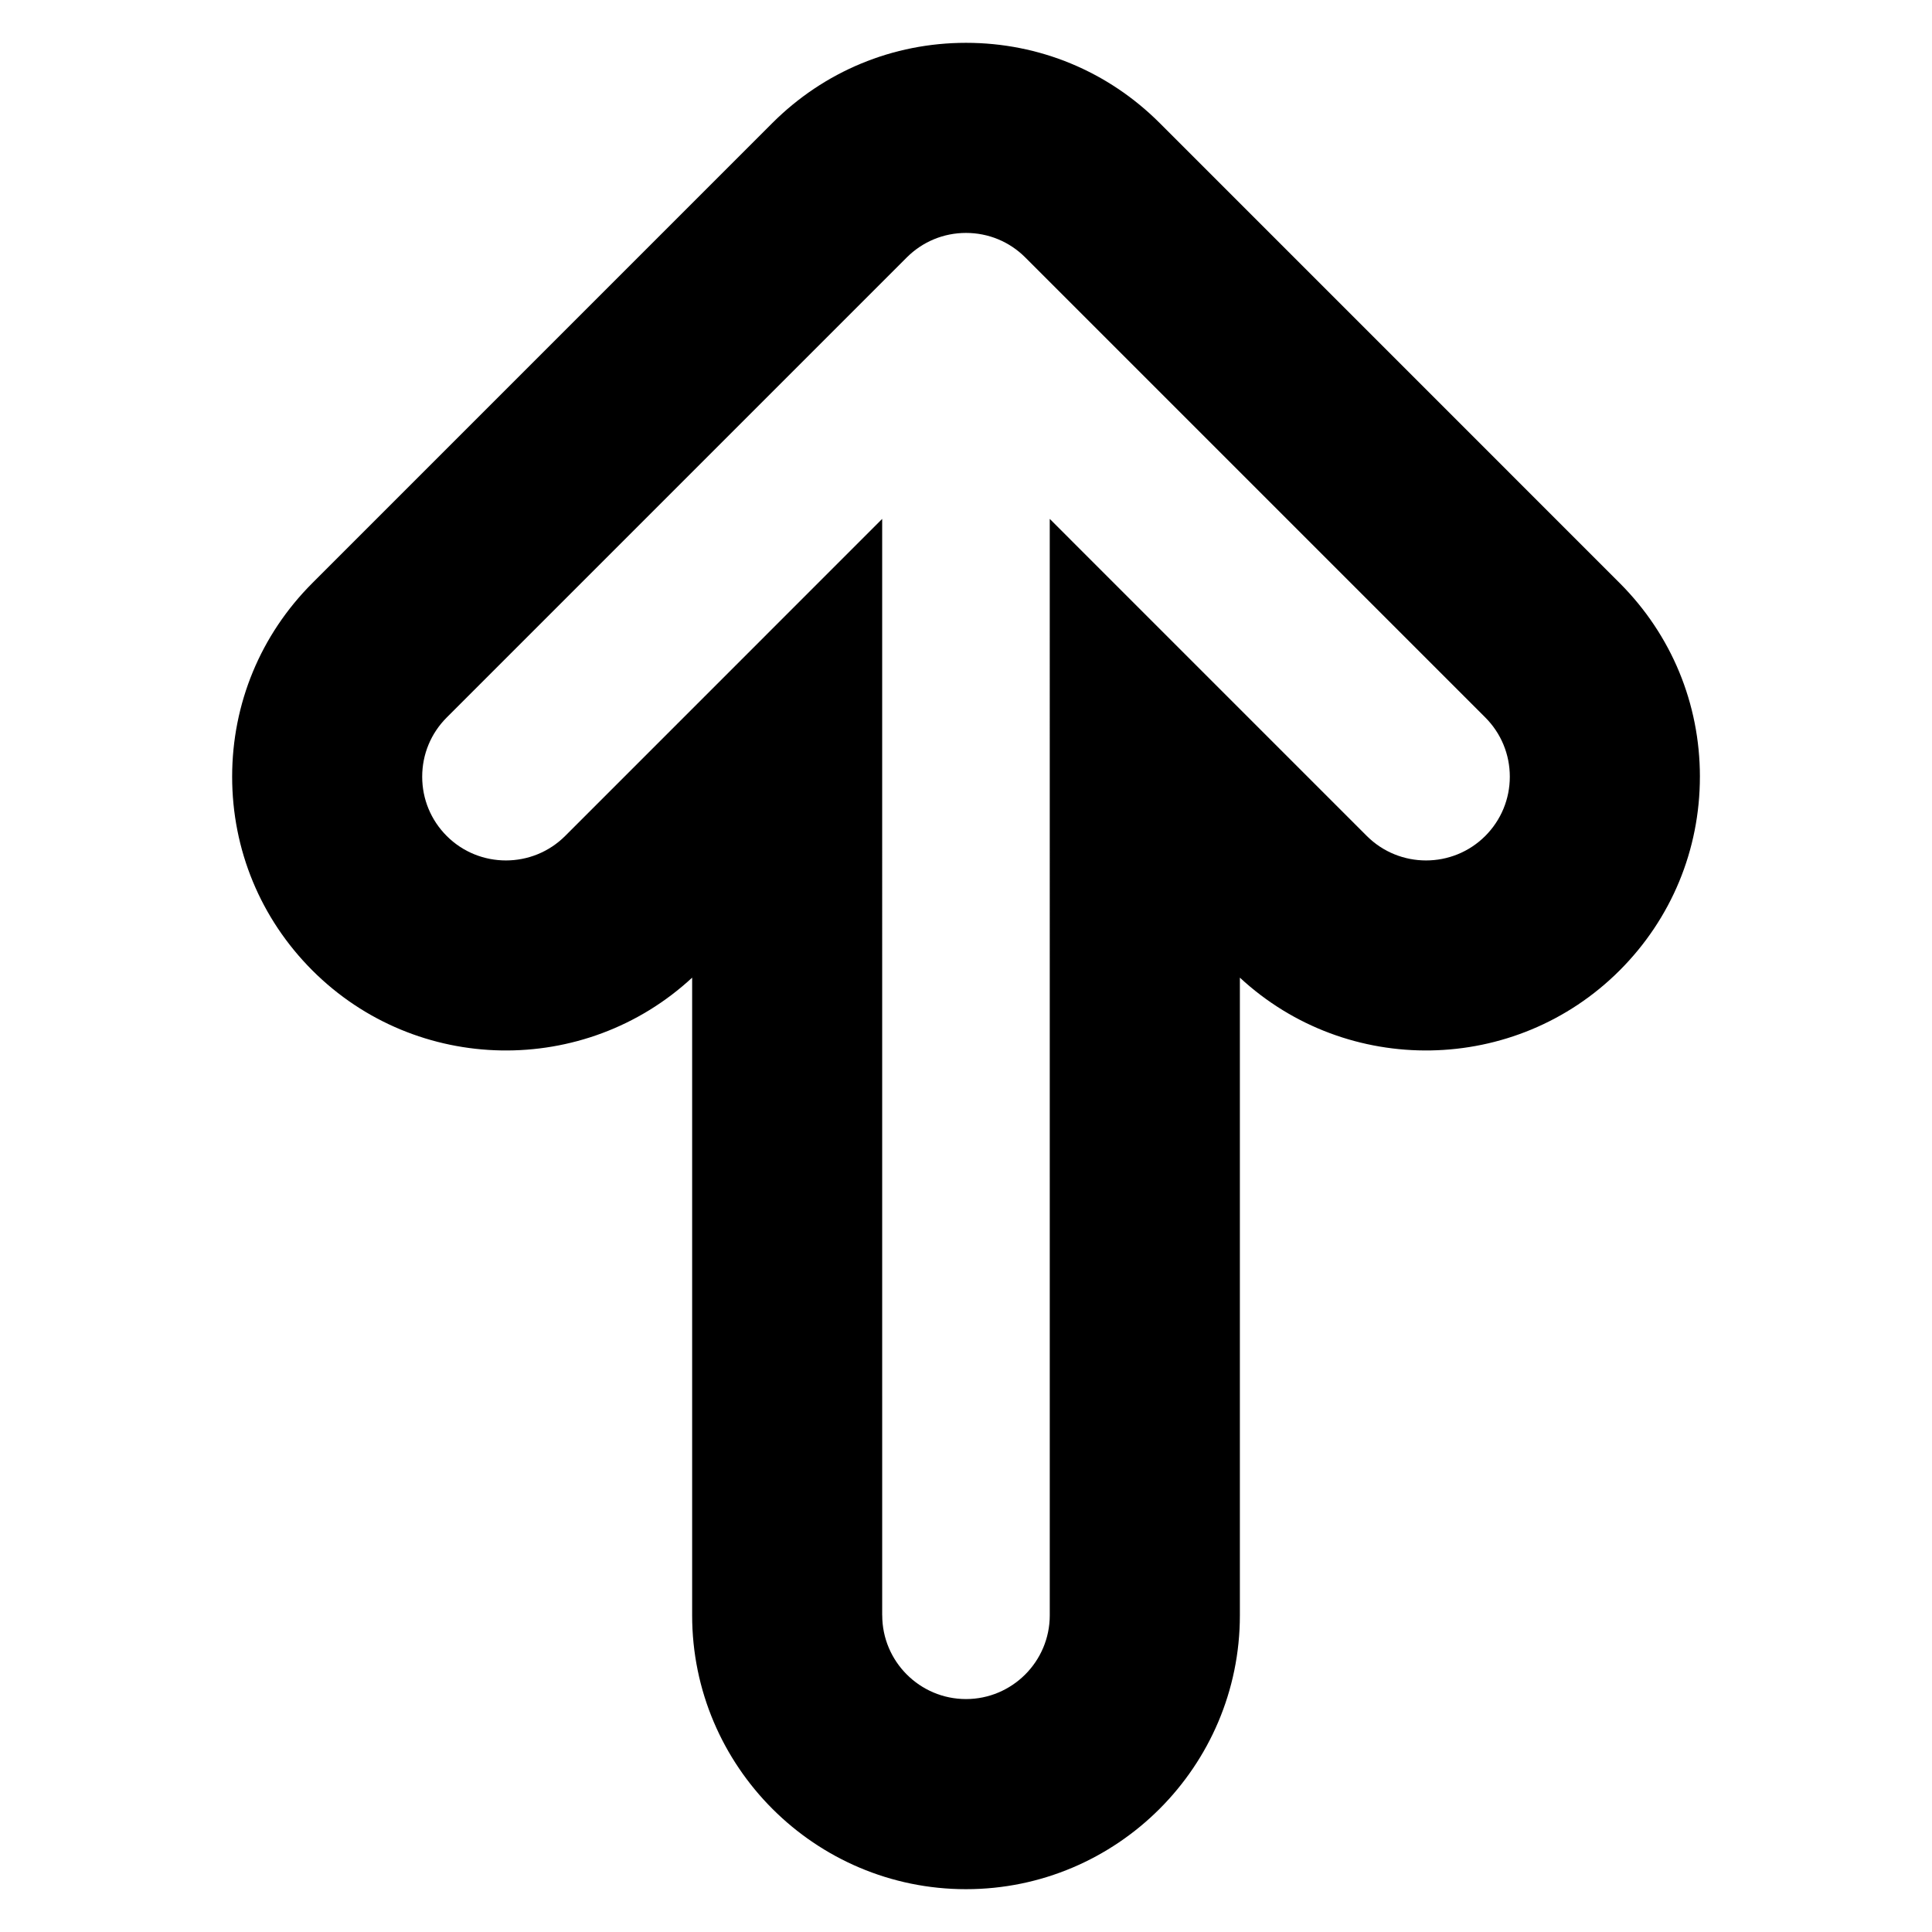
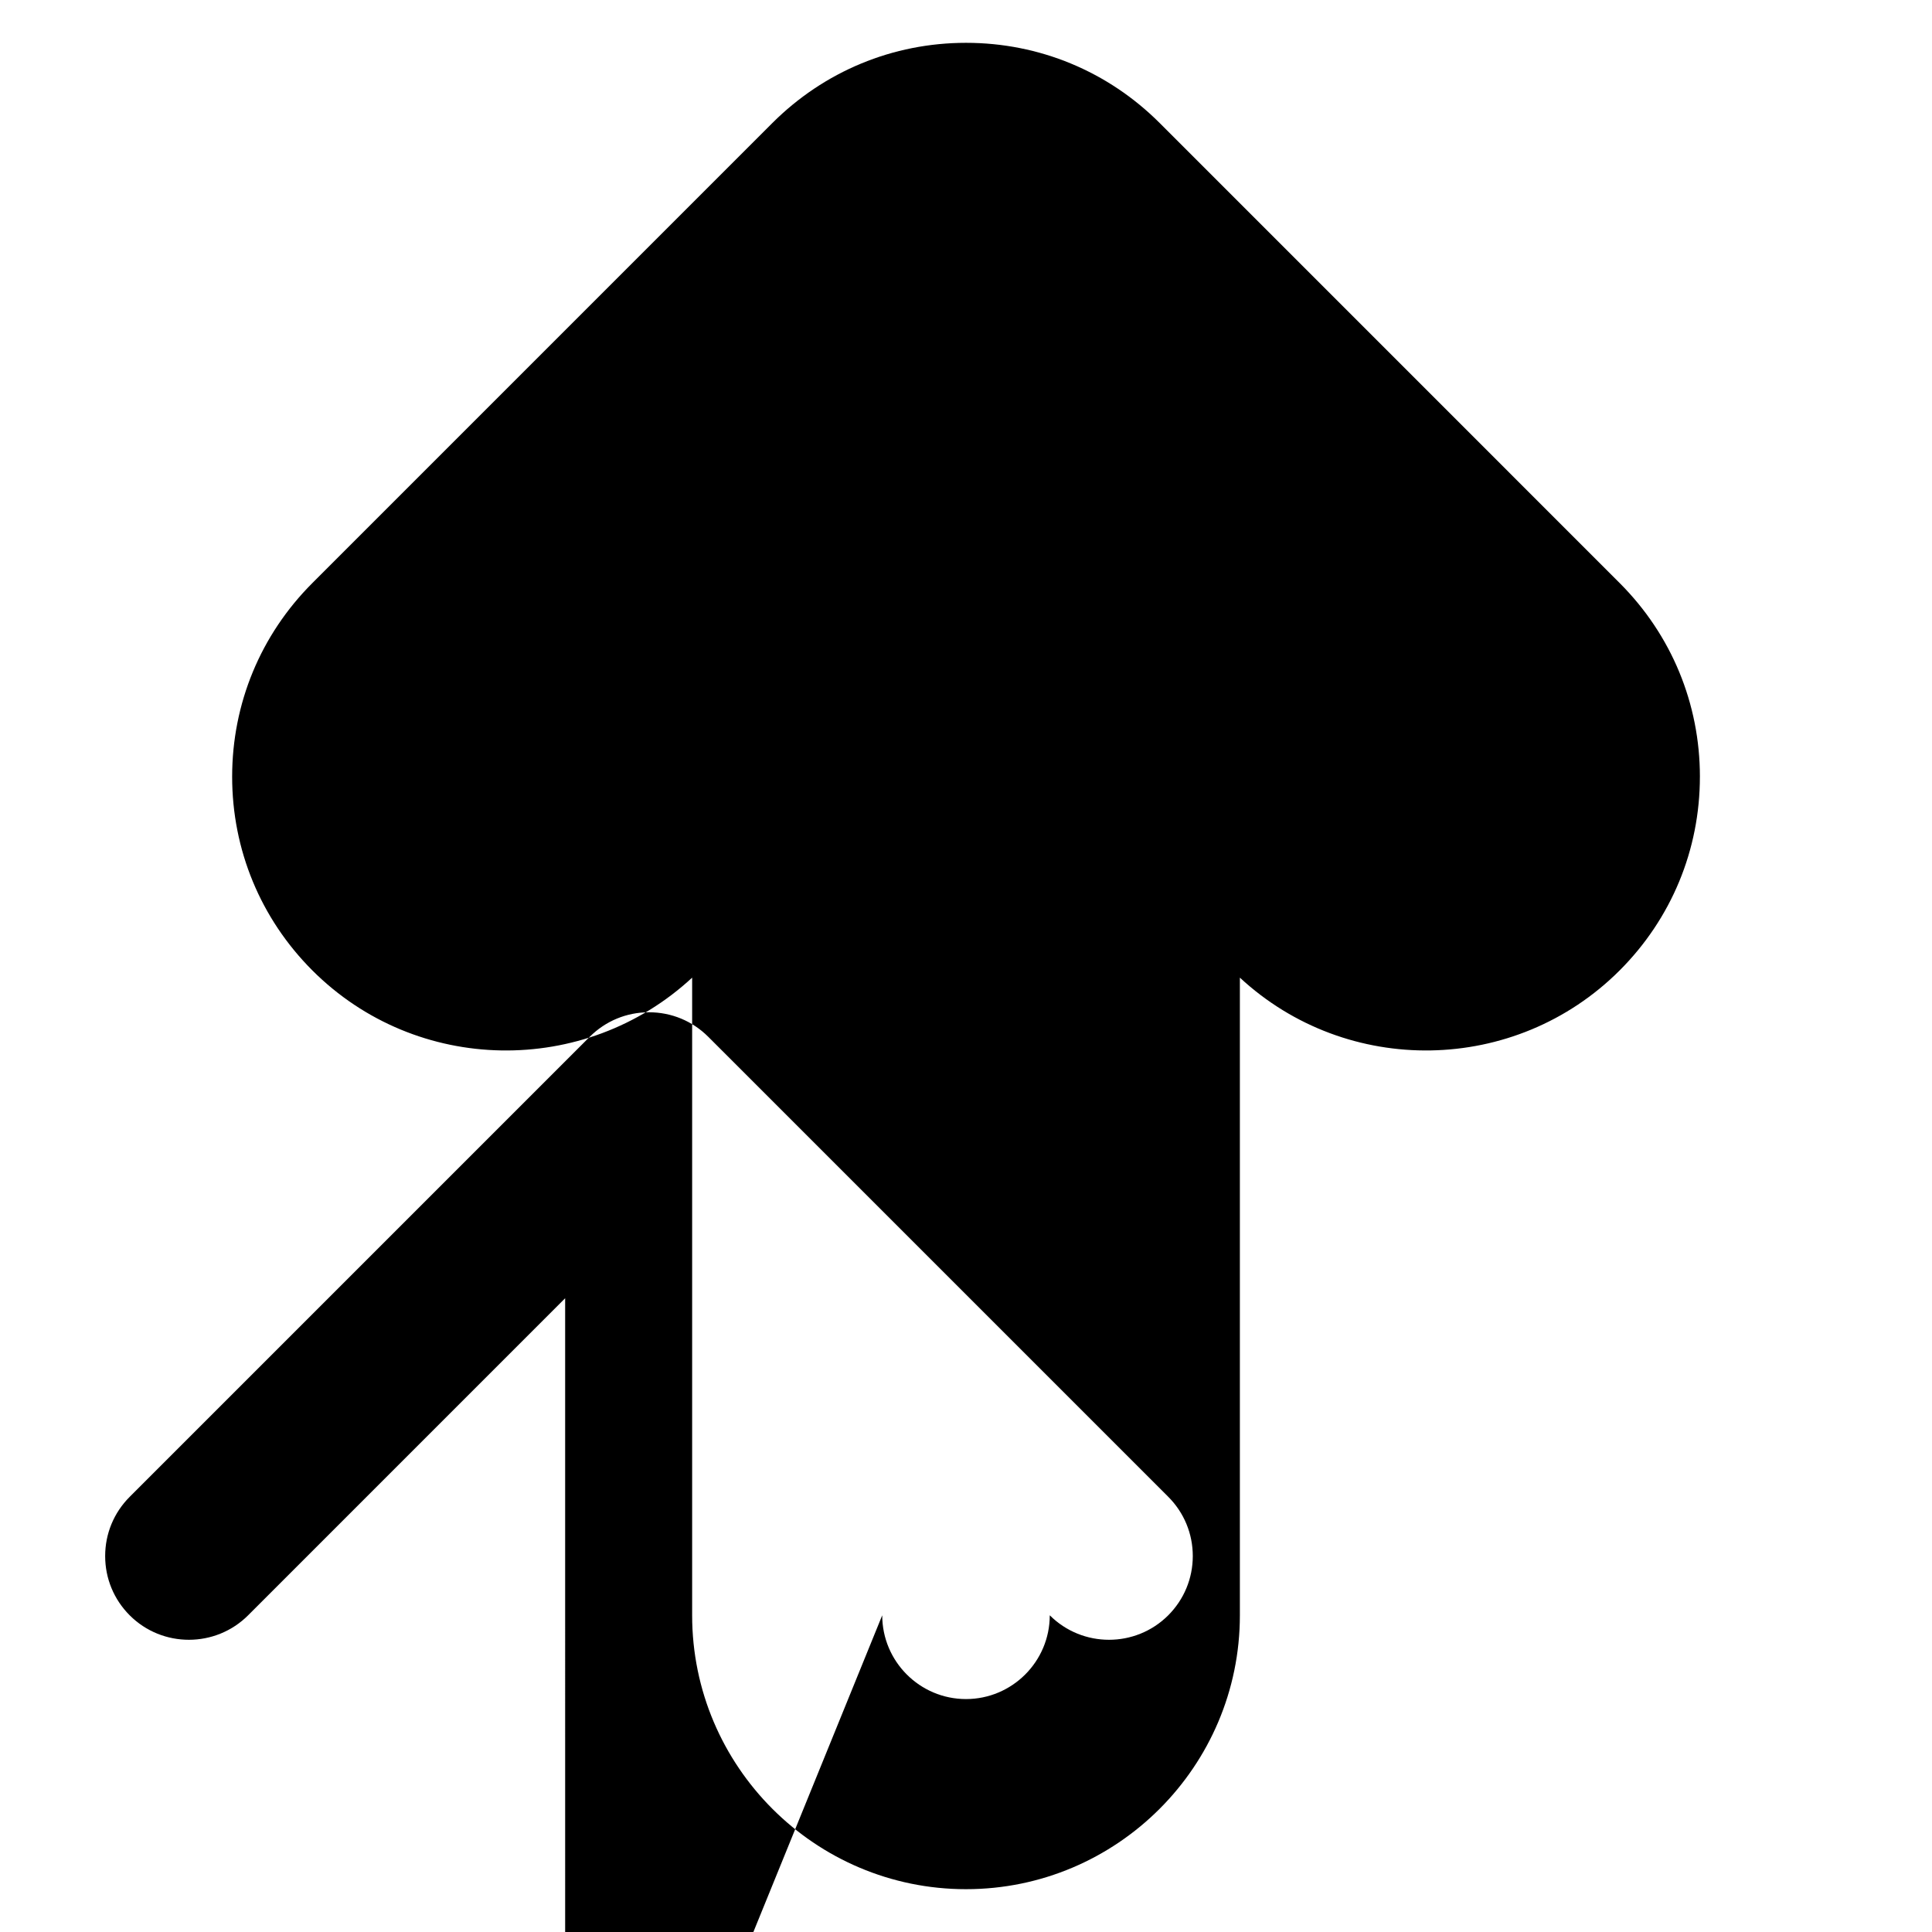
<svg xmlns="http://www.w3.org/2000/svg" fill="#000000" width="800px" height="800px" version="1.1" viewBox="144 144 512 512">
-   <path d="m594.49 349.84c0 19.375-7.547 37.598-21.25 51.316-27.648 27.648-72.23 28.289-100.66 1.93v168.99c0 40.023-32.562 72.574-72.578 72.578-40.02 0-72.578-32.555-72.578-72.578v-168.99c-28.434 26.359-73.016 25.719-100.65-1.918-13.715-13.73-21.254-31.953-21.254-51.328 0-19.387 7.547-37.609 21.25-51.316l121.91-121.92c13.723-13.703 31.945-21.254 51.324-21.254 19.391 0 37.613 7.547 51.324 21.254l121.91 121.92c13.707 13.719 21.254 31.941 21.254 51.32zm-216.69 222.23c0 12.242 9.961 22.199 22.199 22.199 12.238 0 22.199-9.961 22.199-22.199l-0.004-290.56 84.02 84.027c8.656 8.652 22.742 8.652 31.398 0 4.188-4.203 6.504-9.777 6.504-15.703 0-5.926-2.312-11.504-6.504-15.703l-121.91-121.91c-4.195-4.191-9.773-6.492-15.703-6.492-5.926 0-11.504 2.312-15.703 6.504l-121.91 121.91c-4.188 4.191-6.5 9.758-6.5 15.695 0 5.934 2.312 11.512 6.504 15.707 8.645 8.645 22.73 8.645 31.391-0.016l84.004-84.016 0.004 290.56z" />
+   <path d="m594.49 349.84c0 19.375-7.547 37.598-21.25 51.316-27.648 27.648-72.23 28.289-100.66 1.93v168.99c0 40.023-32.562 72.574-72.578 72.578-40.02 0-72.578-32.555-72.578-72.578v-168.99c-28.434 26.359-73.016 25.719-100.65-1.918-13.715-13.73-21.254-31.953-21.254-51.328 0-19.387 7.547-37.609 21.25-51.316l121.91-121.92c13.723-13.703 31.945-21.254 51.324-21.254 19.391 0 37.613 7.547 51.324 21.254l121.91 121.92c13.707 13.719 21.254 31.941 21.254 51.32zm-216.69 222.23c0 12.242 9.961 22.199 22.199 22.199 12.238 0 22.199-9.961 22.199-22.199c8.656 8.652 22.742 8.652 31.398 0 4.188-4.203 6.504-9.777 6.504-15.703 0-5.926-2.312-11.504-6.504-15.703l-121.91-121.91c-4.195-4.191-9.773-6.492-15.703-6.492-5.926 0-11.504 2.312-15.703 6.504l-121.91 121.91c-4.188 4.191-6.5 9.758-6.5 15.695 0 5.934 2.312 11.512 6.504 15.707 8.645 8.645 22.73 8.645 31.391-0.016l84.004-84.016 0.004 290.56z" />
</svg>